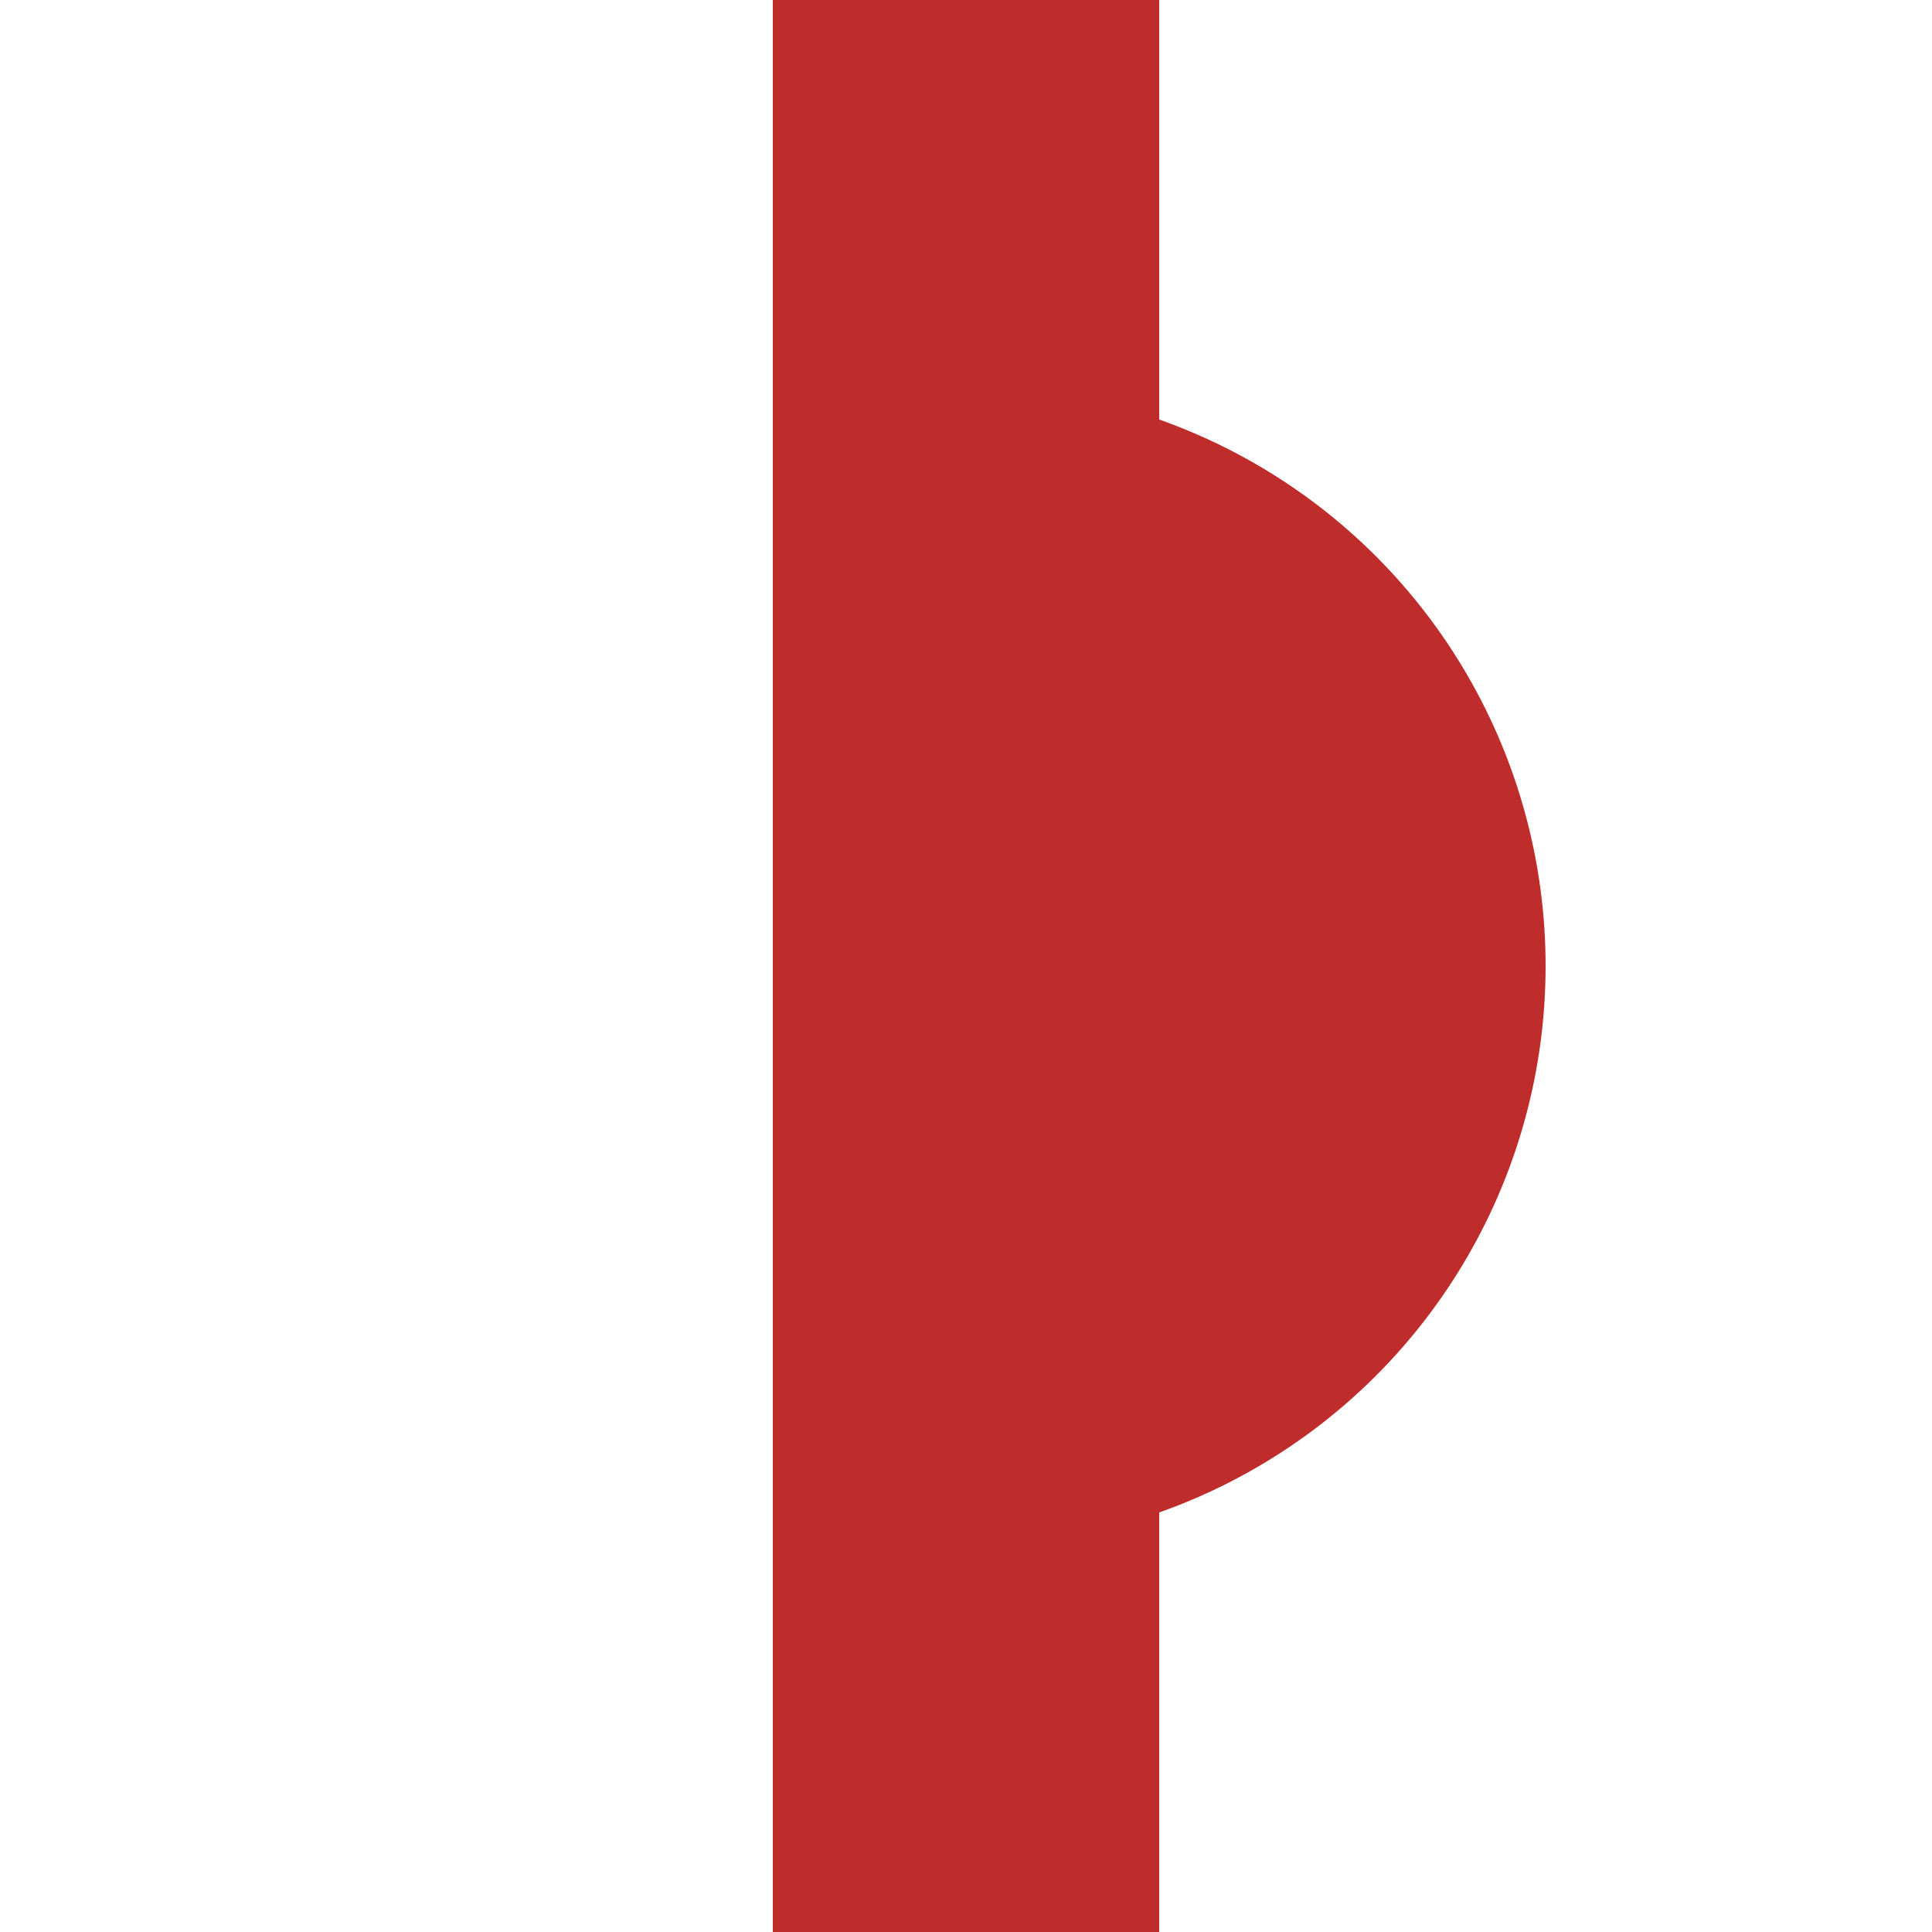
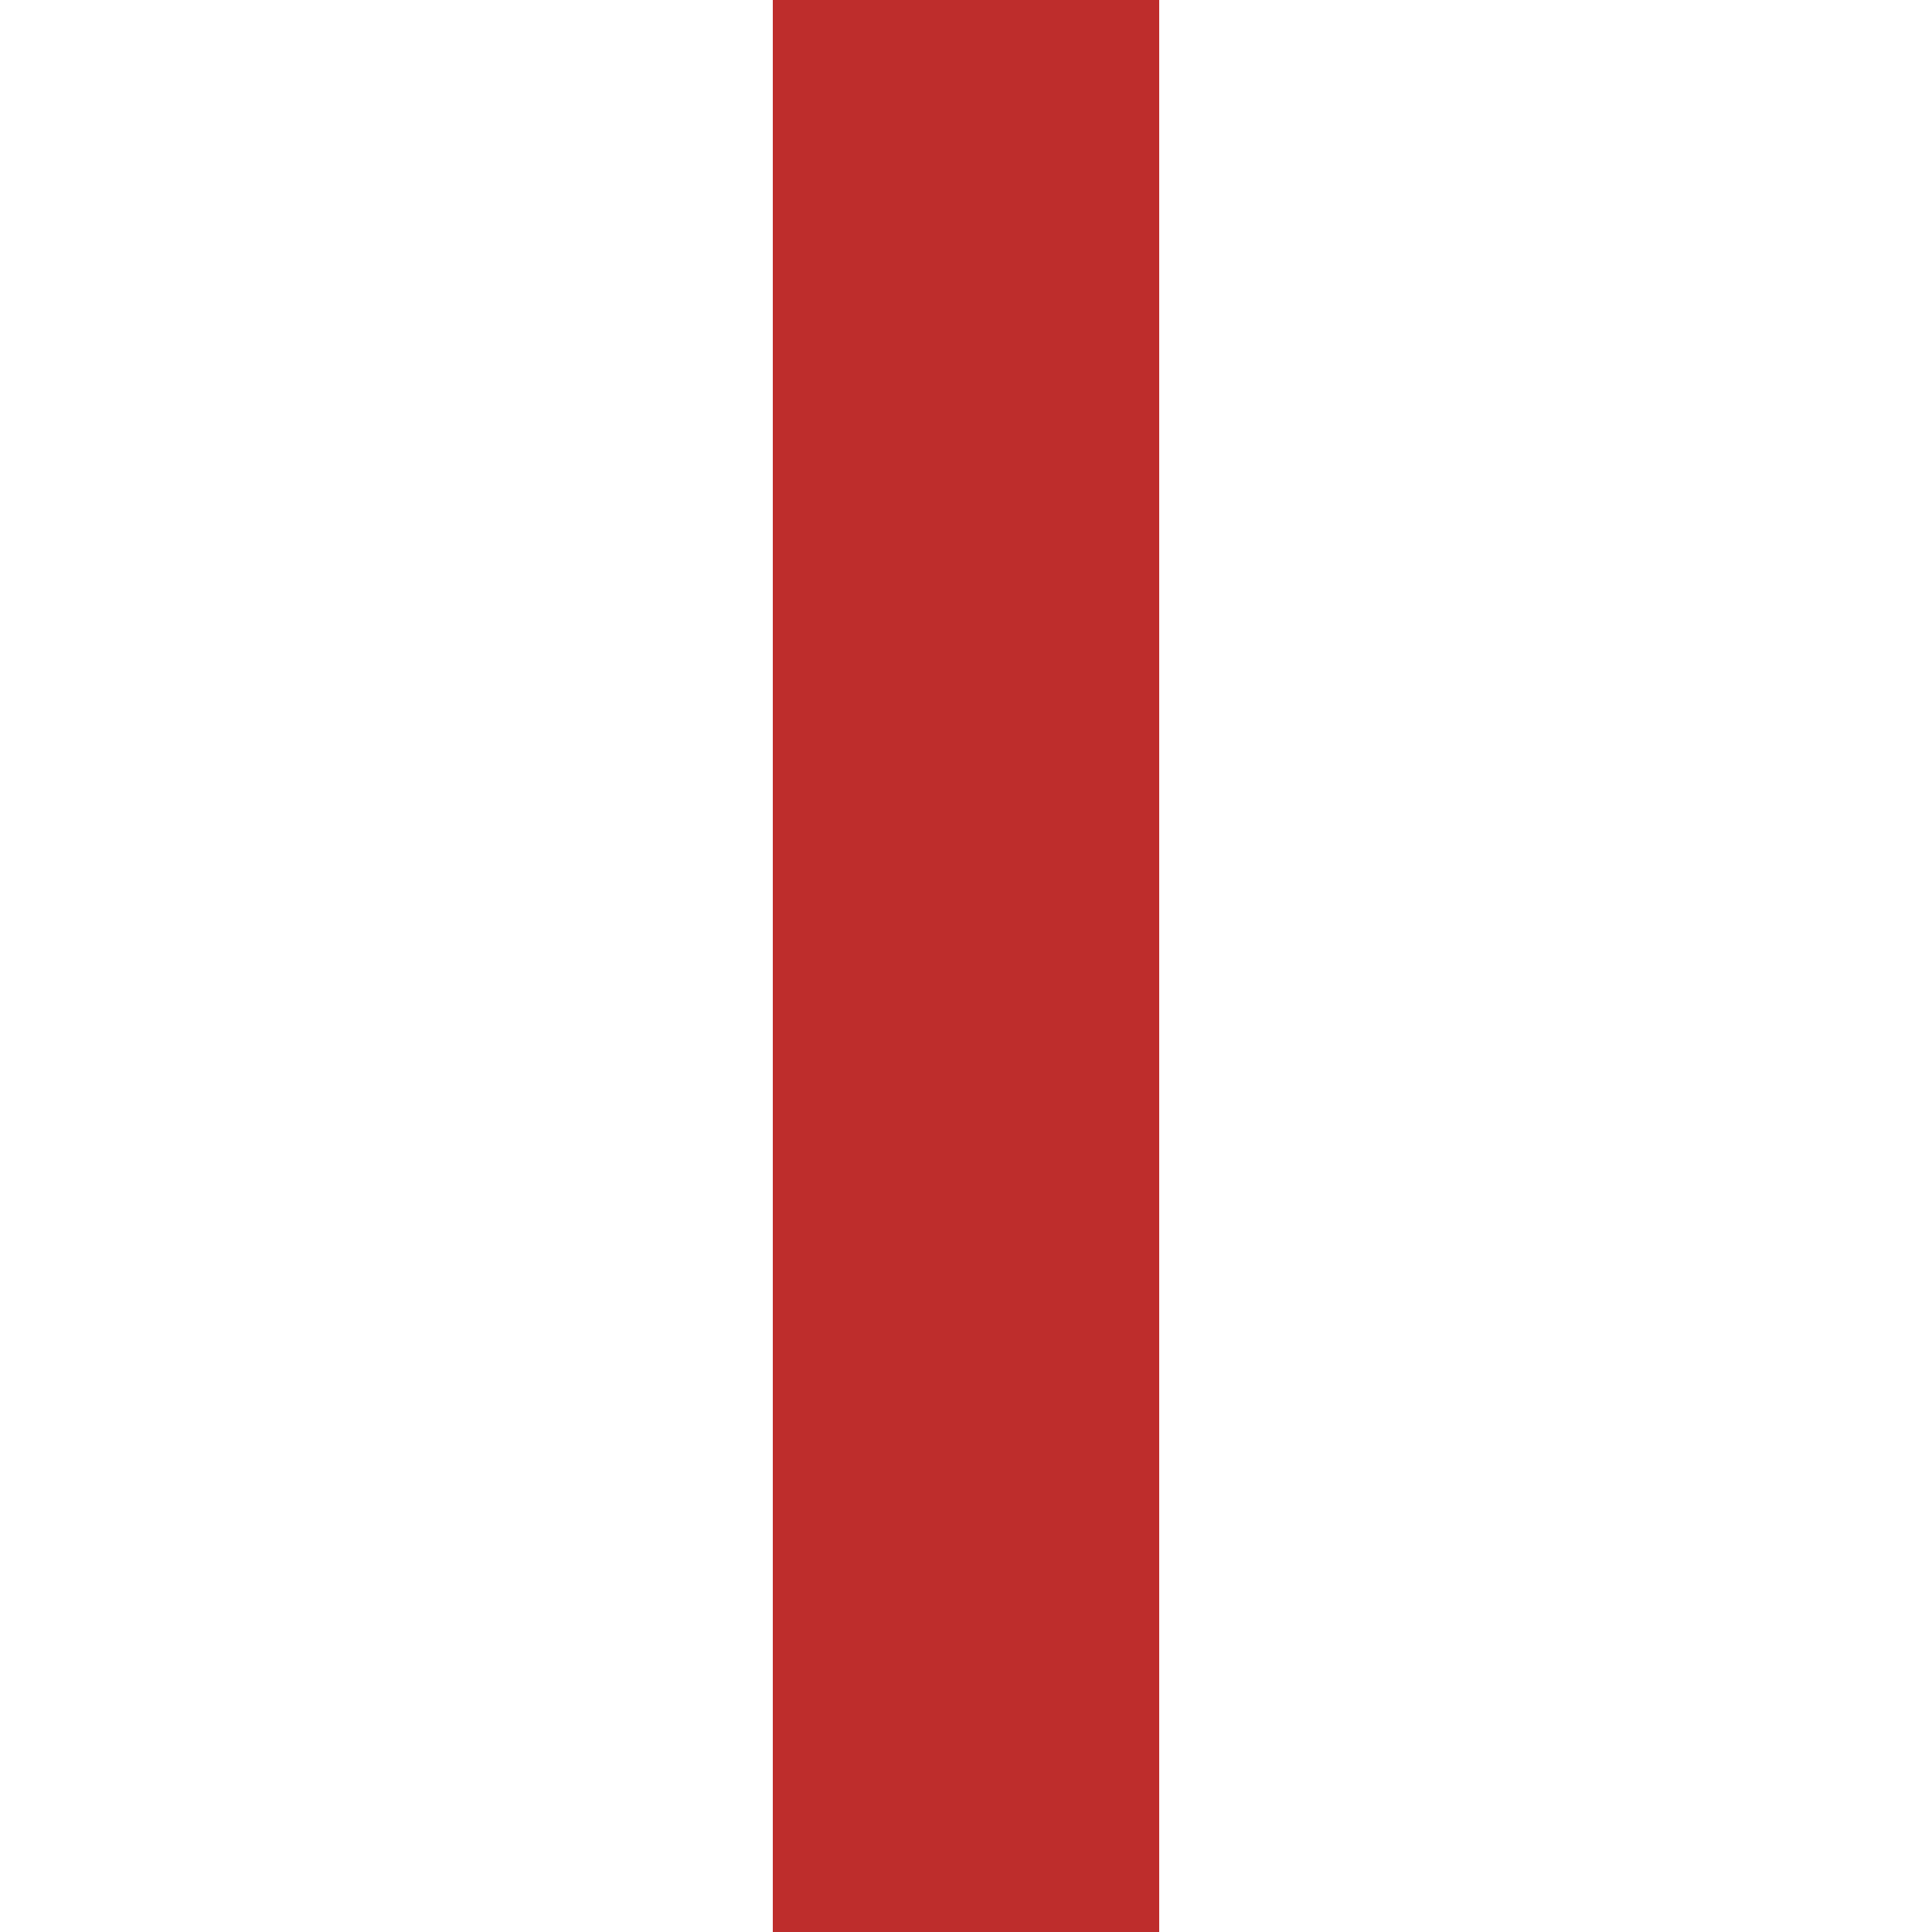
<svg xmlns="http://www.w3.org/2000/svg" width="500px" height="500px" viewBox="0 0 500 500" version="1.0">
  <defs>
    <style type="text/css">
    .str0 {fill:none;stroke:#be2d2c;stroke-width:100}
    .str1 {fill:#be2d2c;stroke:none;}
    .str2 {fill:#fff;stroke:none;}
  </style>
    <clipPath id="cutout">
      <rect width="100" height="350" x="300" y="75" />
    </clipPath>
  </defs>
  <path class="str0" d="M 250,0 v 500" />
-   <circle class="str1" clip-path="url(#cutout)" r="150" cx="250" cy="250" />
</svg>